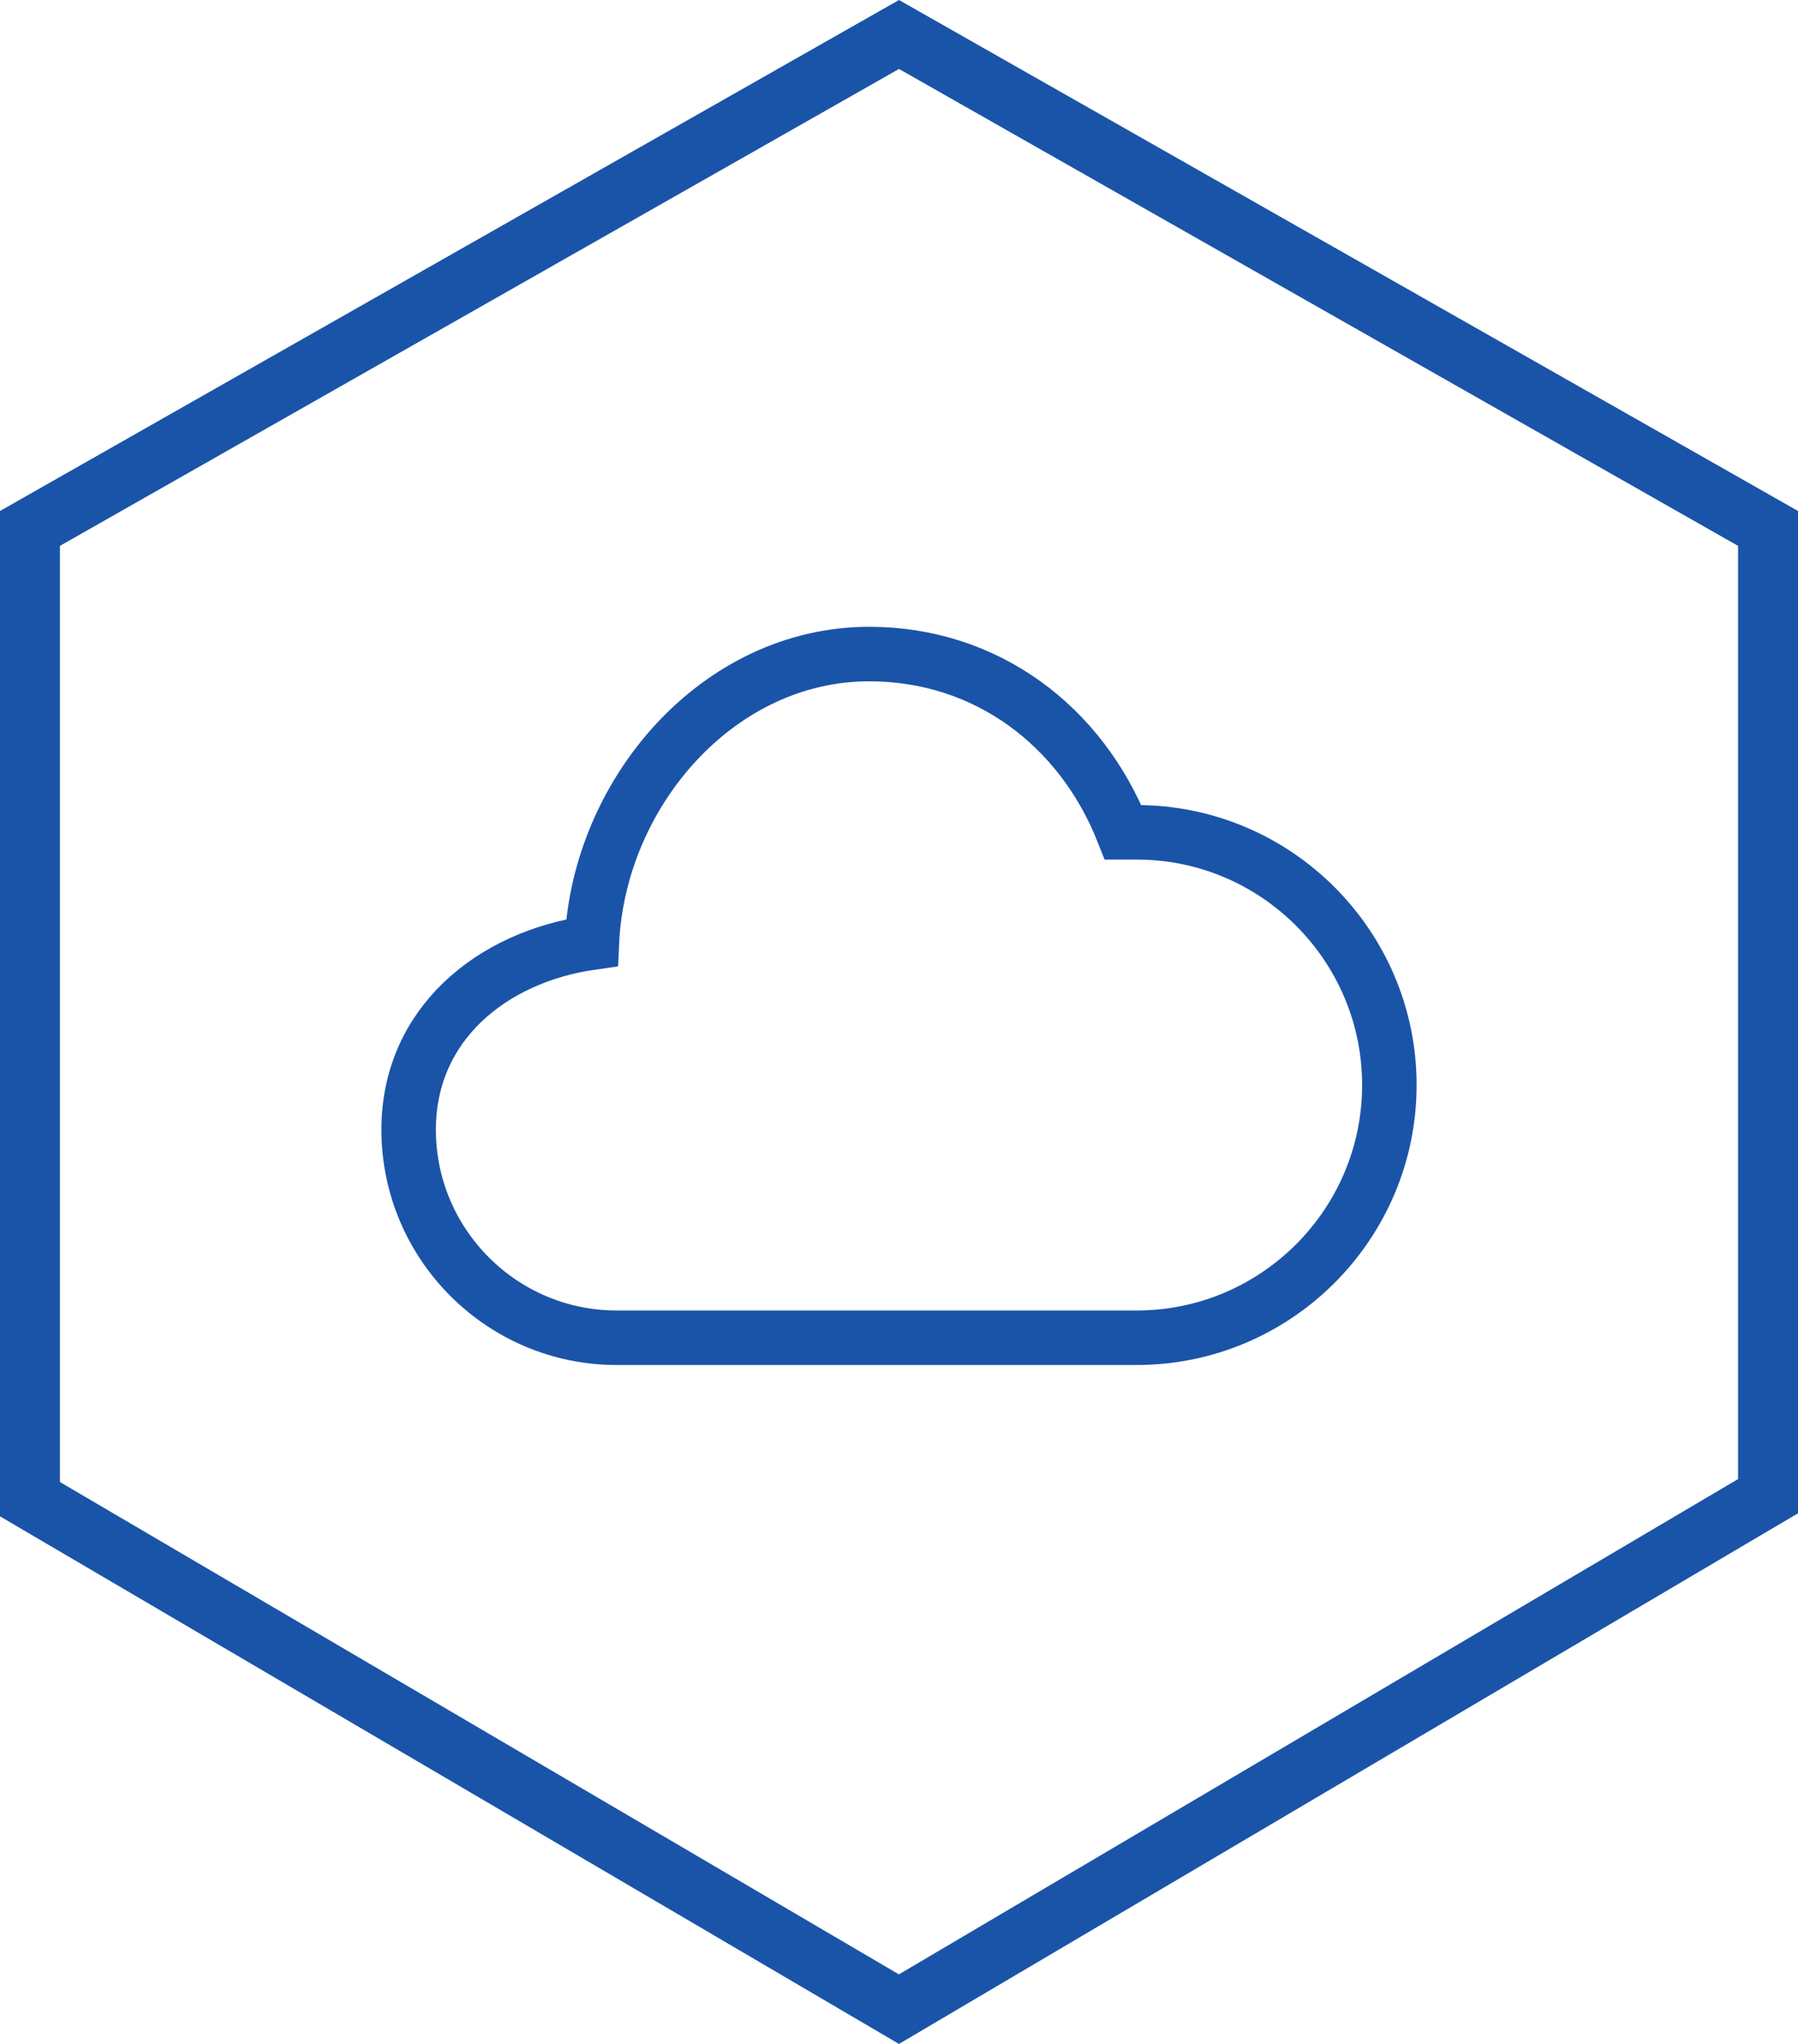
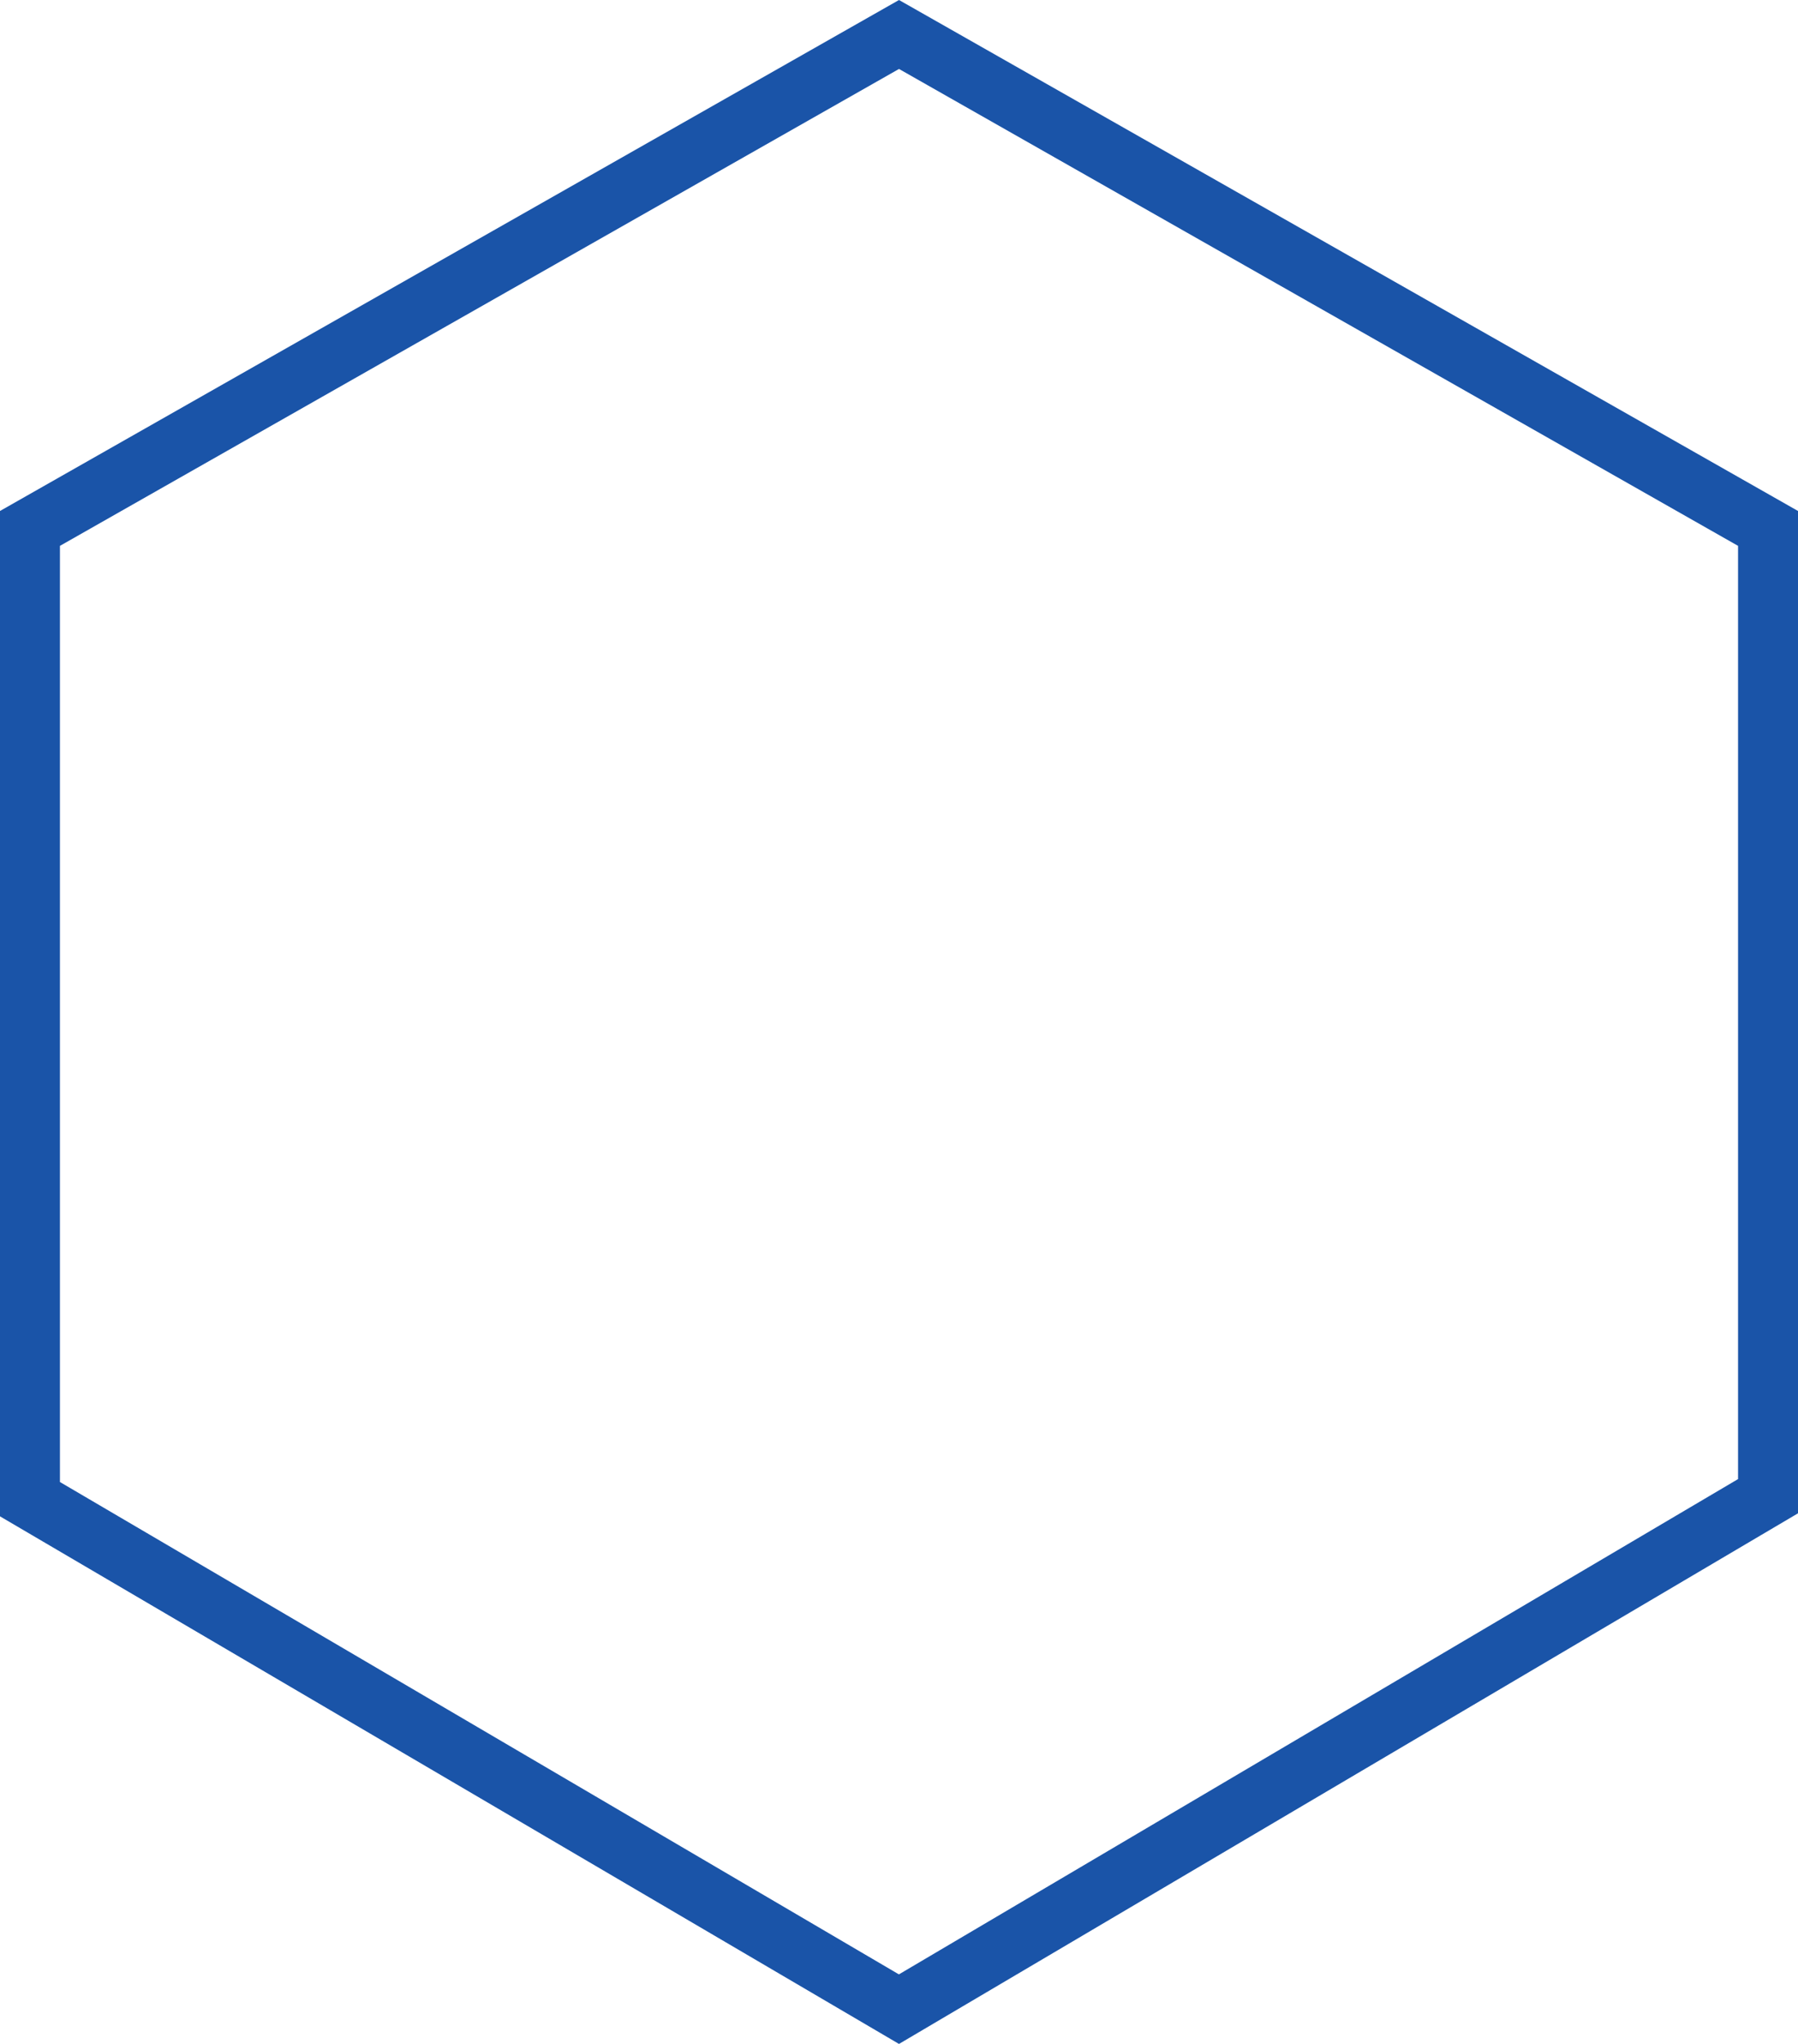
<svg xmlns="http://www.w3.org/2000/svg" width="66" height="75" viewBox="0 0 66 75" fill="none">
  <path d="M33 1.265L64.9 19.39V54.901L32.998 73.724L1.1 55.011V19.39L33 1.265Z" stroke="#1A54A8" stroke-width="2.2" />
-   <path d="M22.636 49.087H41.727C46.84 49.087 51 44.927 51 39.814C51 34.701 46.84 30.541 41.727 30.541H41.227C39.681 26.633 36.203 24 31.909 24C26.353 24 21.976 29.091 21.727 34.587C18.026 35.113 15 37.606 15 41.45C15 45.661 18.426 49.087 22.636 49.087Z" stroke="#1A54A8" stroke-width="2" />
</svg>